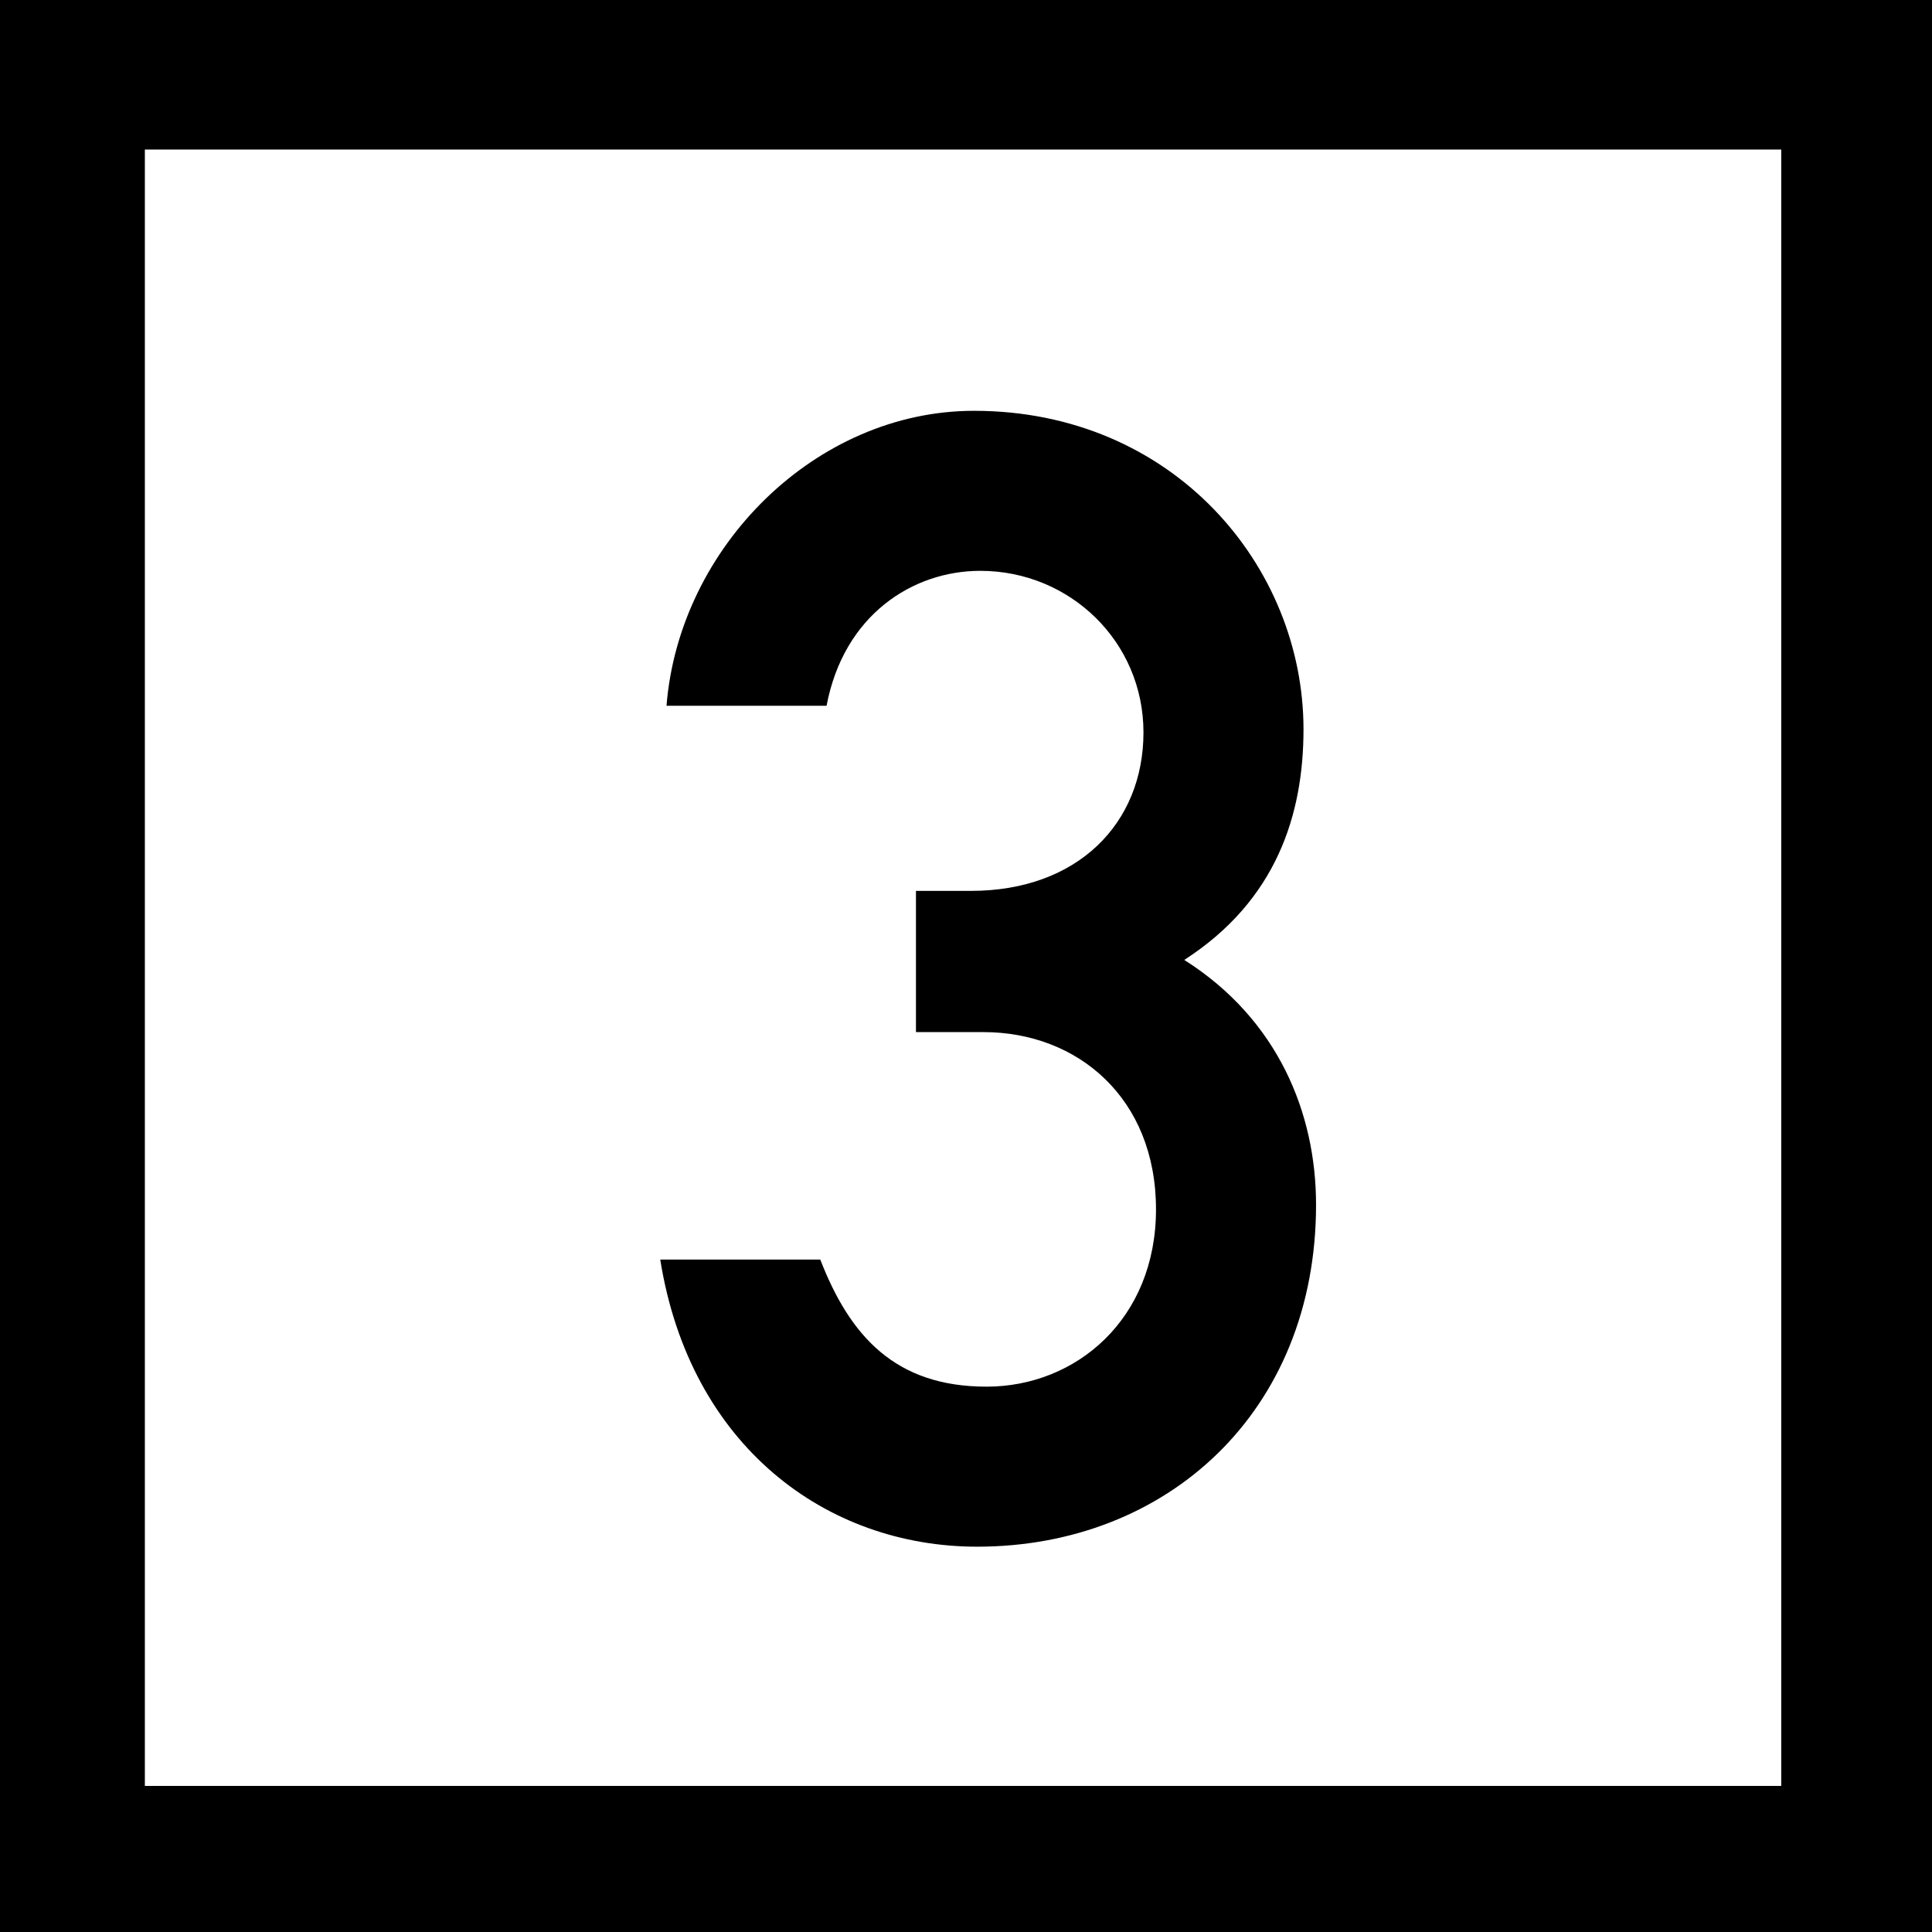
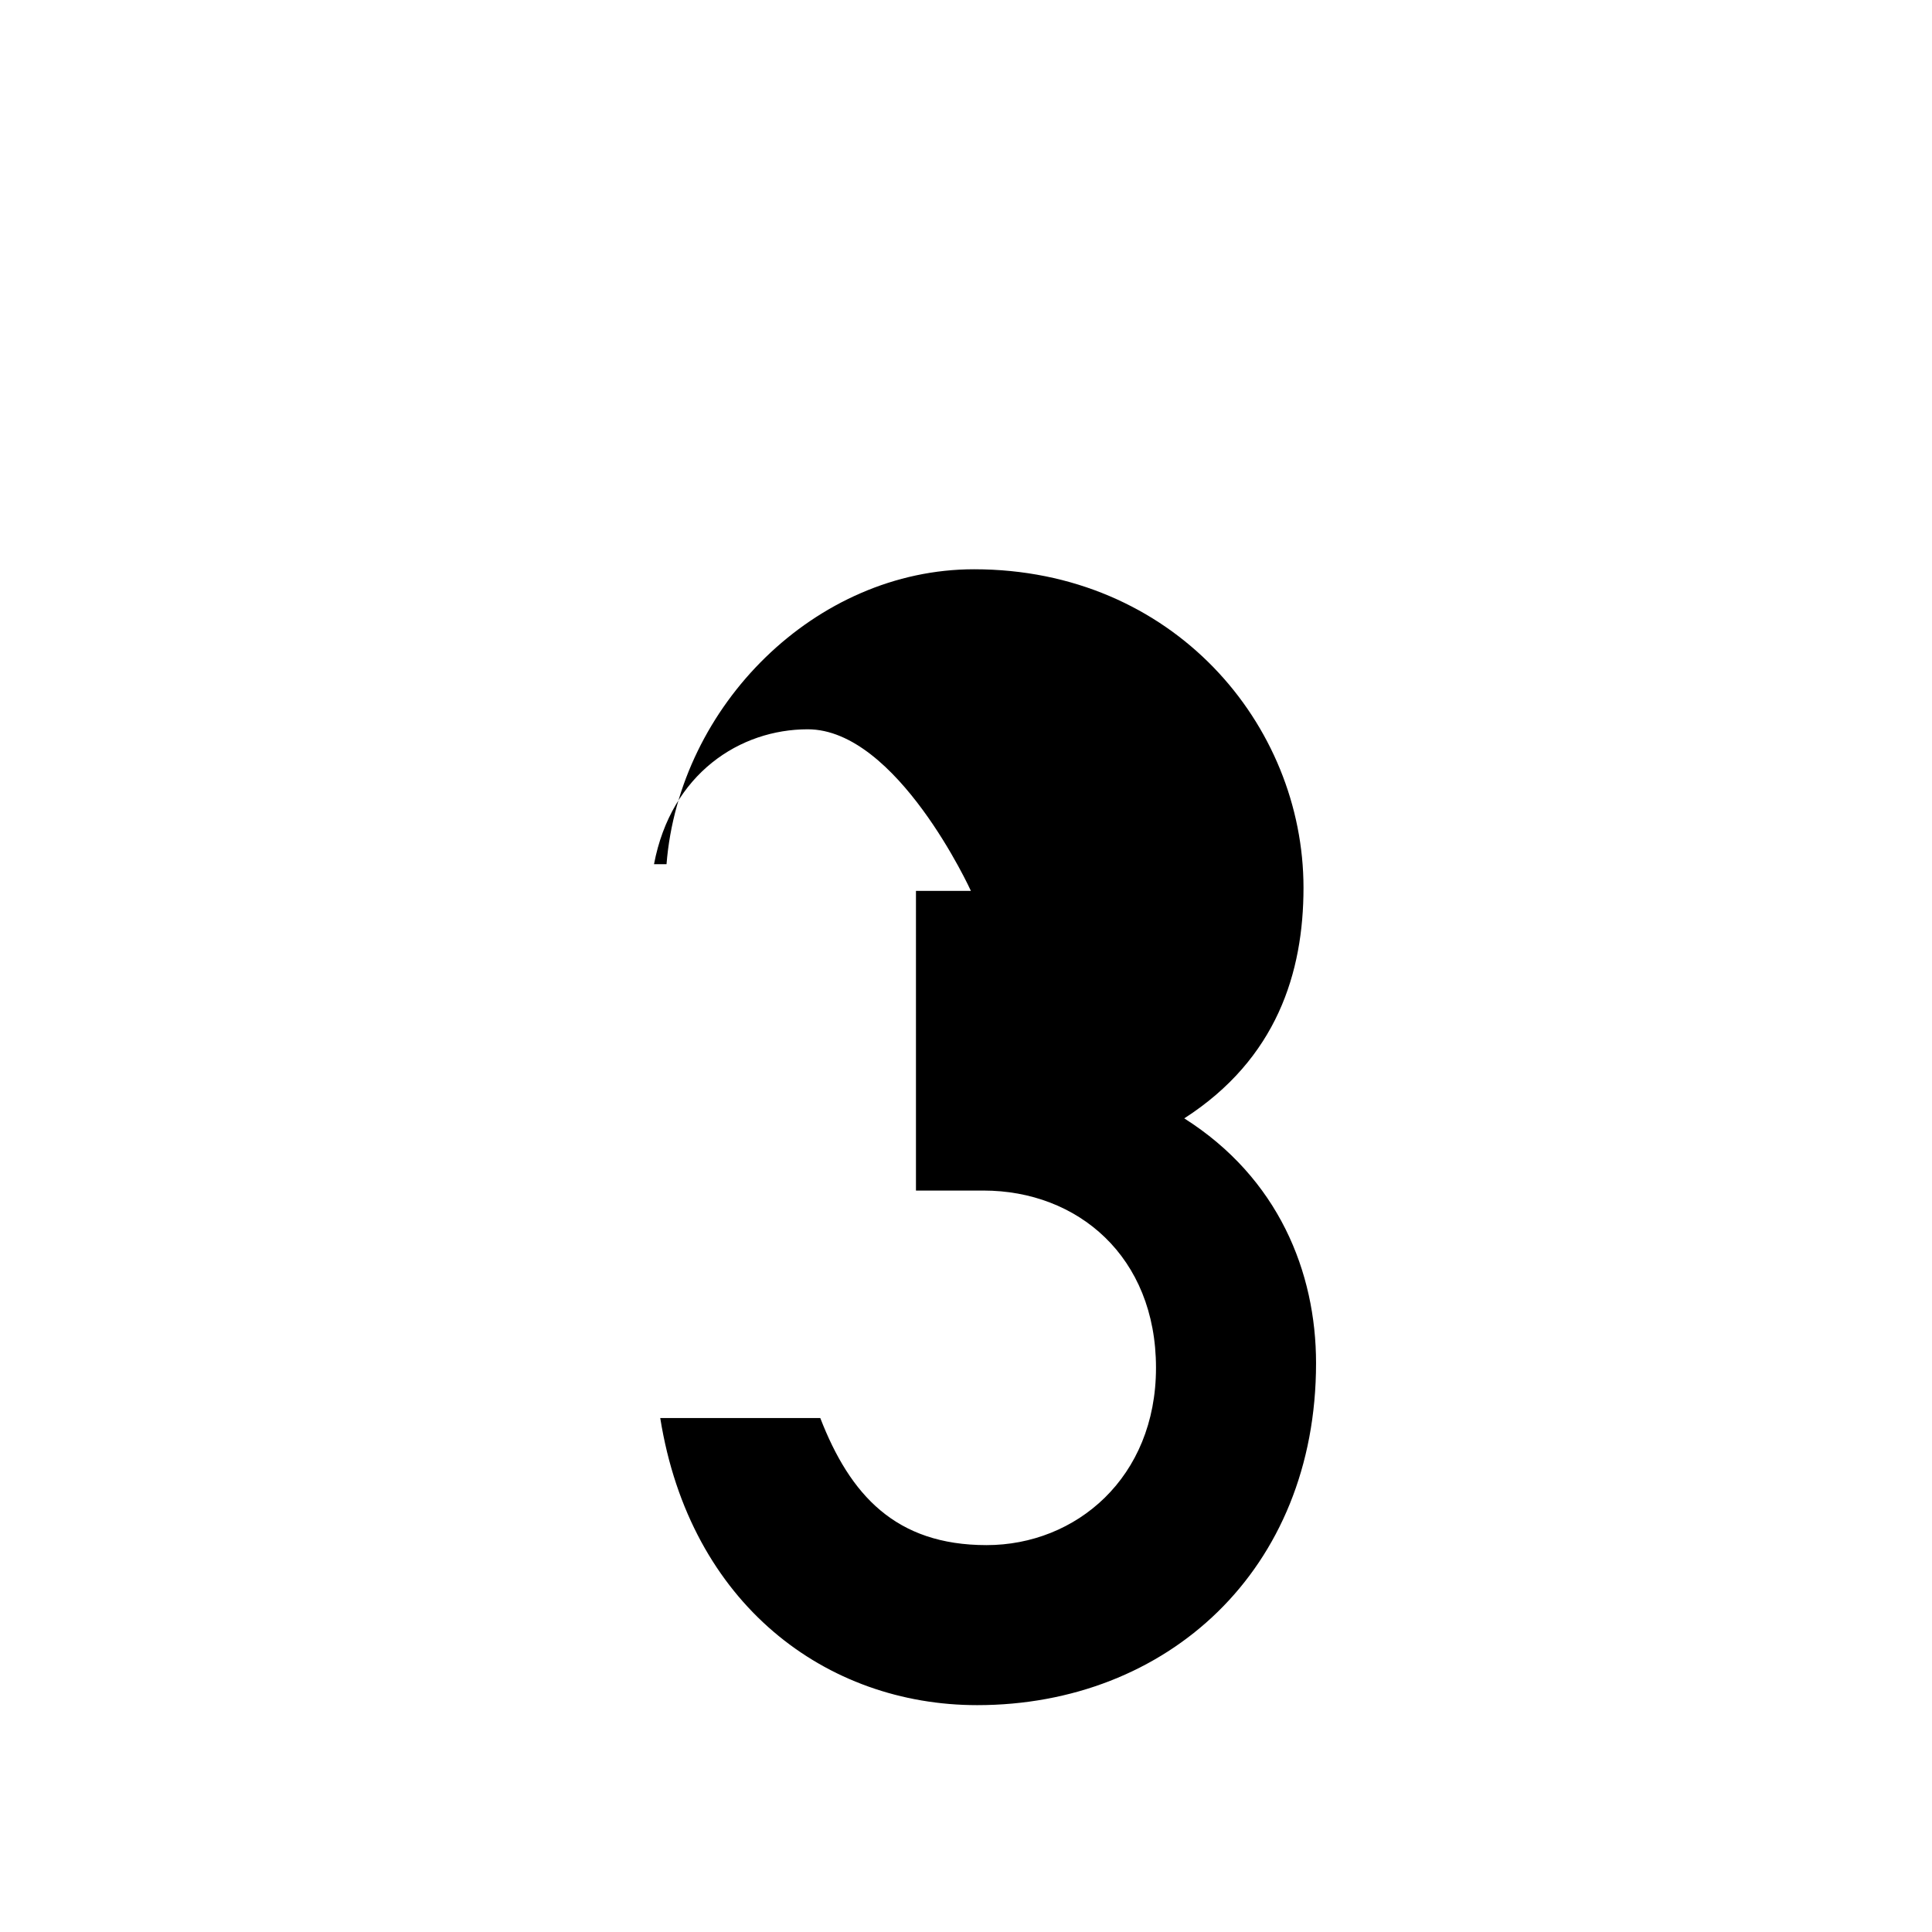
<svg xmlns="http://www.w3.org/2000/svg" version="1.1" id="Layer_1" x="0px" y="0px" width="216px" height="216px" viewBox="0 0 216 216" enable-background="new 0 0 216 216" xml:space="preserve">
  <g>
-     <path d="M216,216H0V0h216V216z M16.195,199.668h182.951V16.718H16.195V199.668z" />
    <g>
-       <path d="M102.408,99.602h6.14c11.927,0,19.293-7.542,19.293-17.716s-8.243-18.066-18.242-18.066    c-7.542,0-15.259,4.911-17.188,15.085H74.518c1.403-17.716,16.664-32.976,34.379-32.976c22.277,0,36.836,17.365,36.836,35.607    c0,9.472-2.982,19.119-13.331,25.784c10.524,6.665,14.734,17.189,14.734,27.363c0,23.153-16.664,38.238-37.887,38.238    c-16.839,0-32.099-11.226-35.433-32.099h17.892c3.332,8.595,8.419,14.208,18.591,14.208c9.999,0,18.943-7.542,18.943-19.82    c0-12.454-8.769-19.82-19.293-19.82h-7.543V99.602z" />
+       <path d="M102.408,99.602h6.14s-8.243-18.066-18.242-18.066    c-7.542,0-15.259,4.911-17.188,15.085H74.518c1.403-17.716,16.664-32.976,34.379-32.976c22.277,0,36.836,17.365,36.836,35.607    c0,9.472-2.982,19.119-13.331,25.784c10.524,6.665,14.734,17.189,14.734,27.363c0,23.153-16.664,38.238-37.887,38.238    c-16.839,0-32.099-11.226-35.433-32.099h17.892c3.332,8.595,8.419,14.208,18.591,14.208c9.999,0,18.943-7.542,18.943-19.82    c0-12.454-8.769-19.82-19.293-19.82h-7.543V99.602z" />
    </g>
  </g>
</svg>